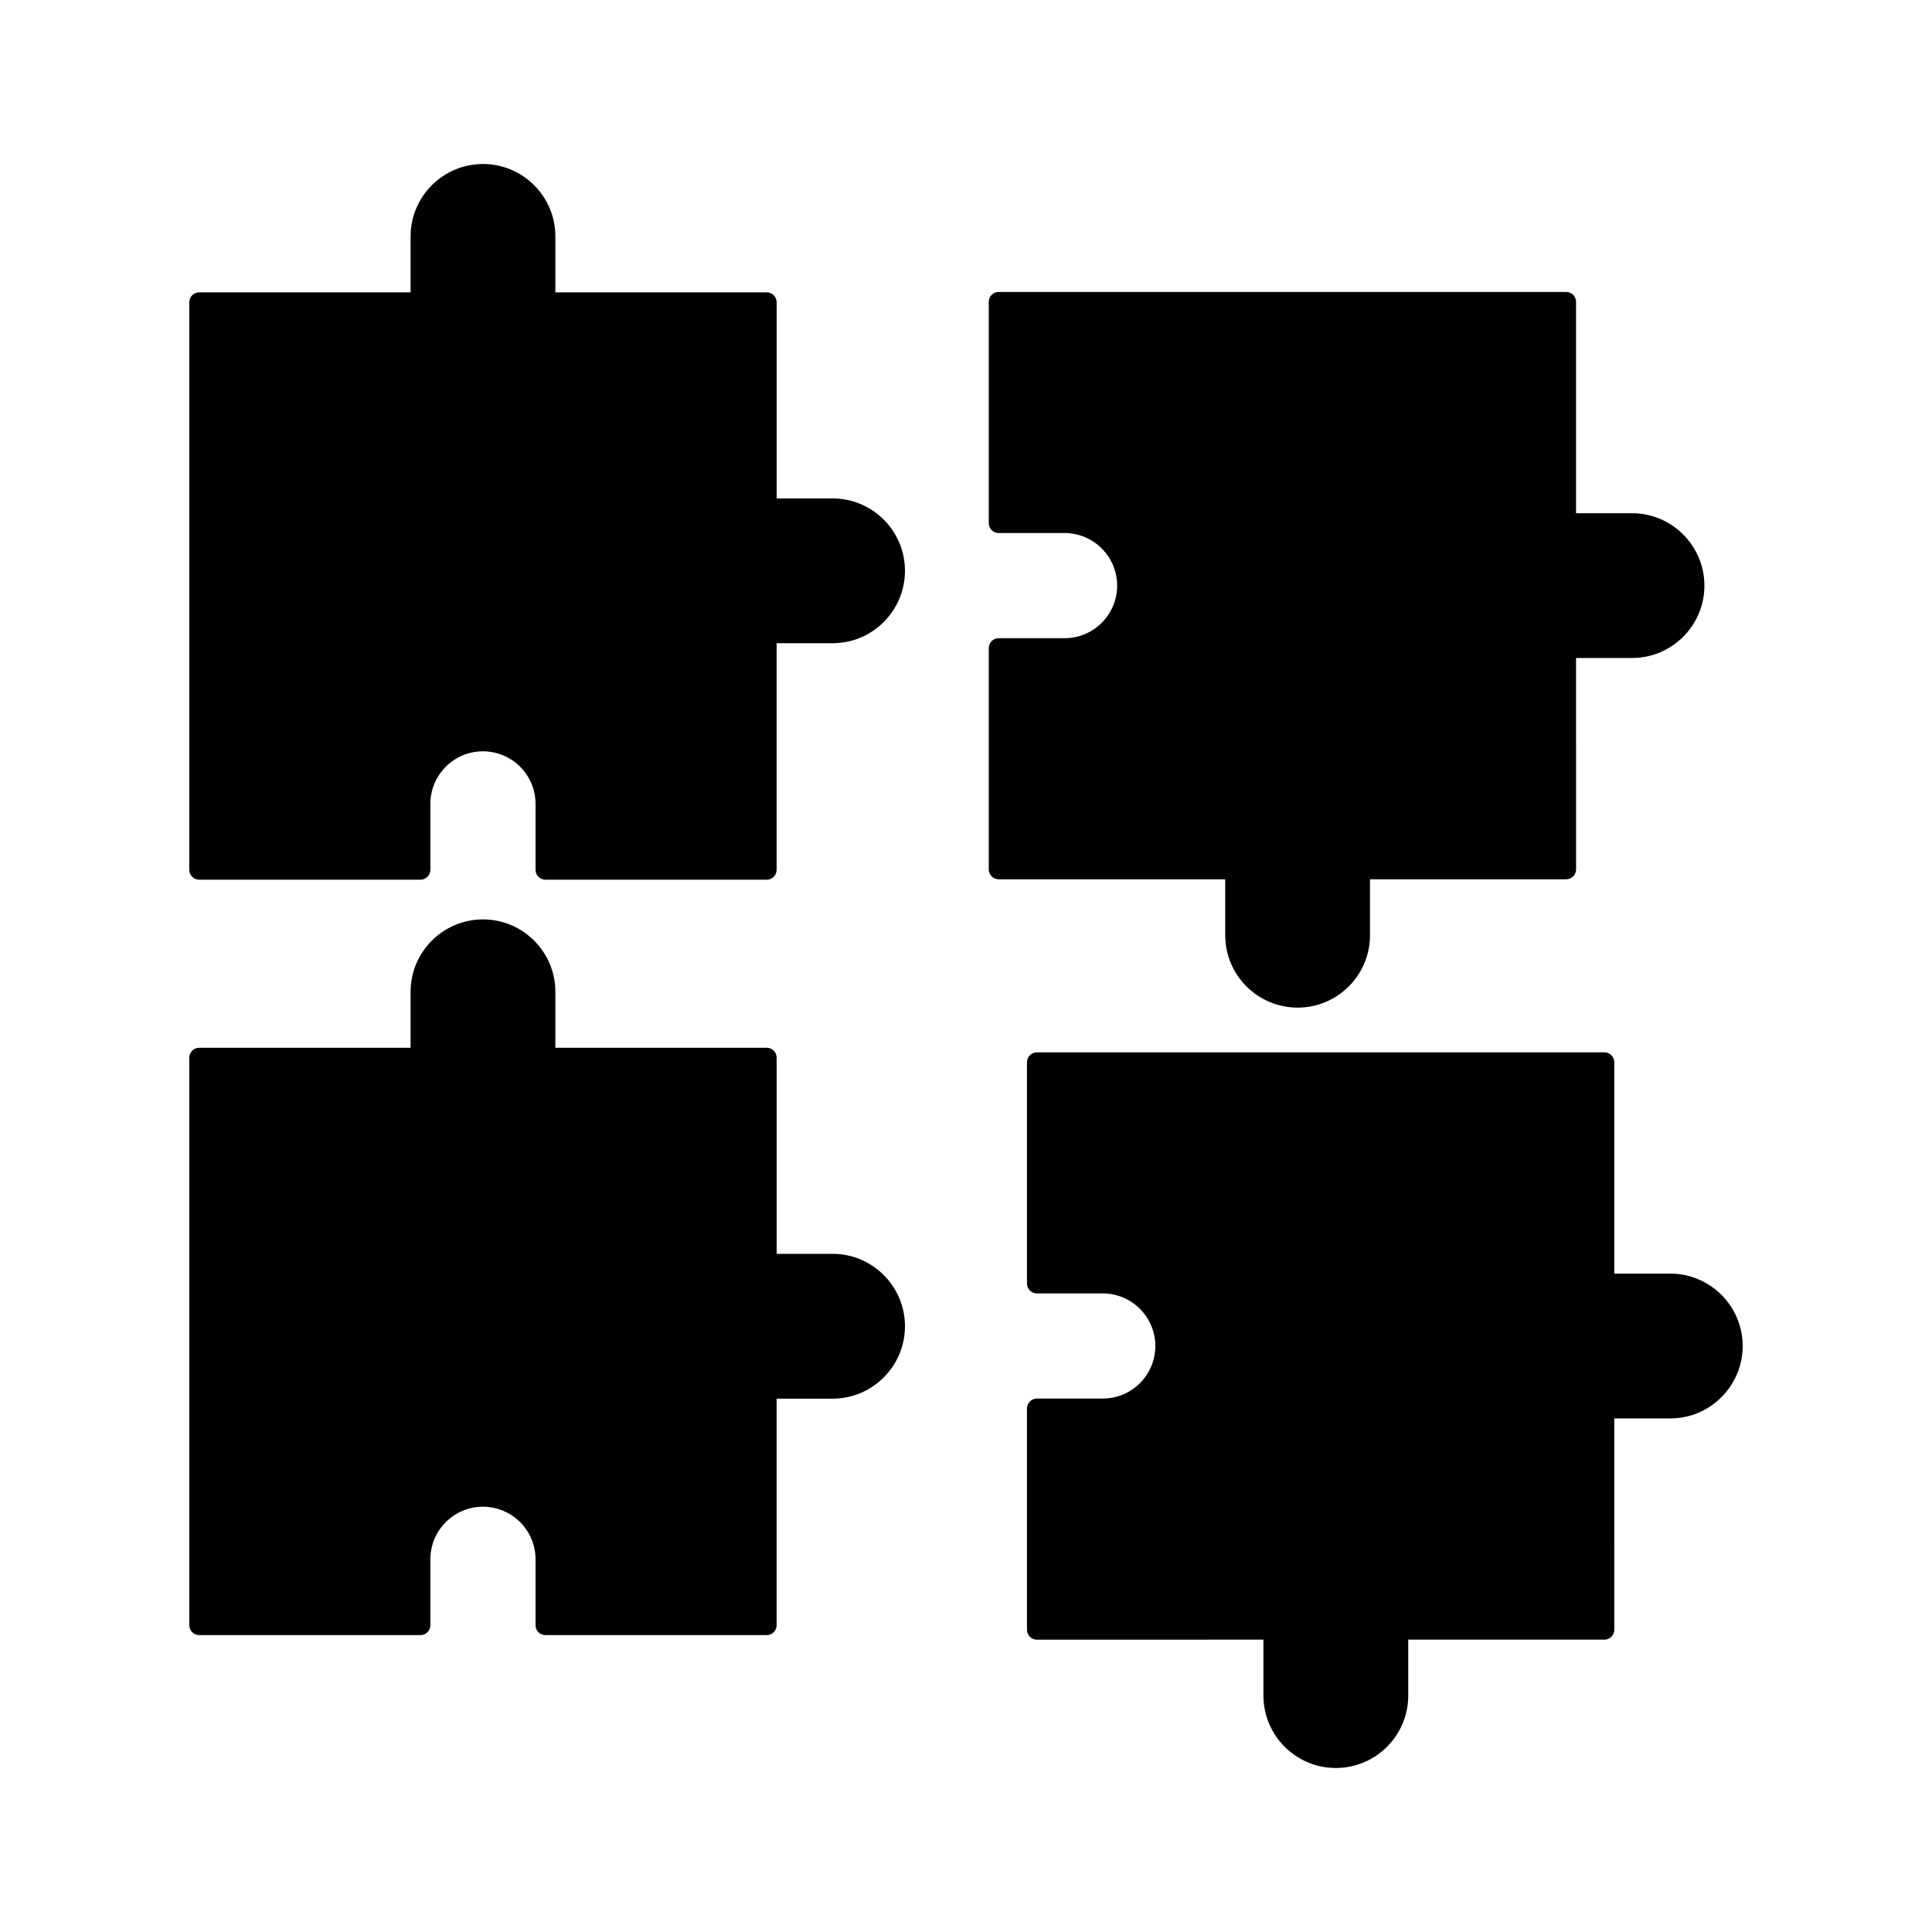
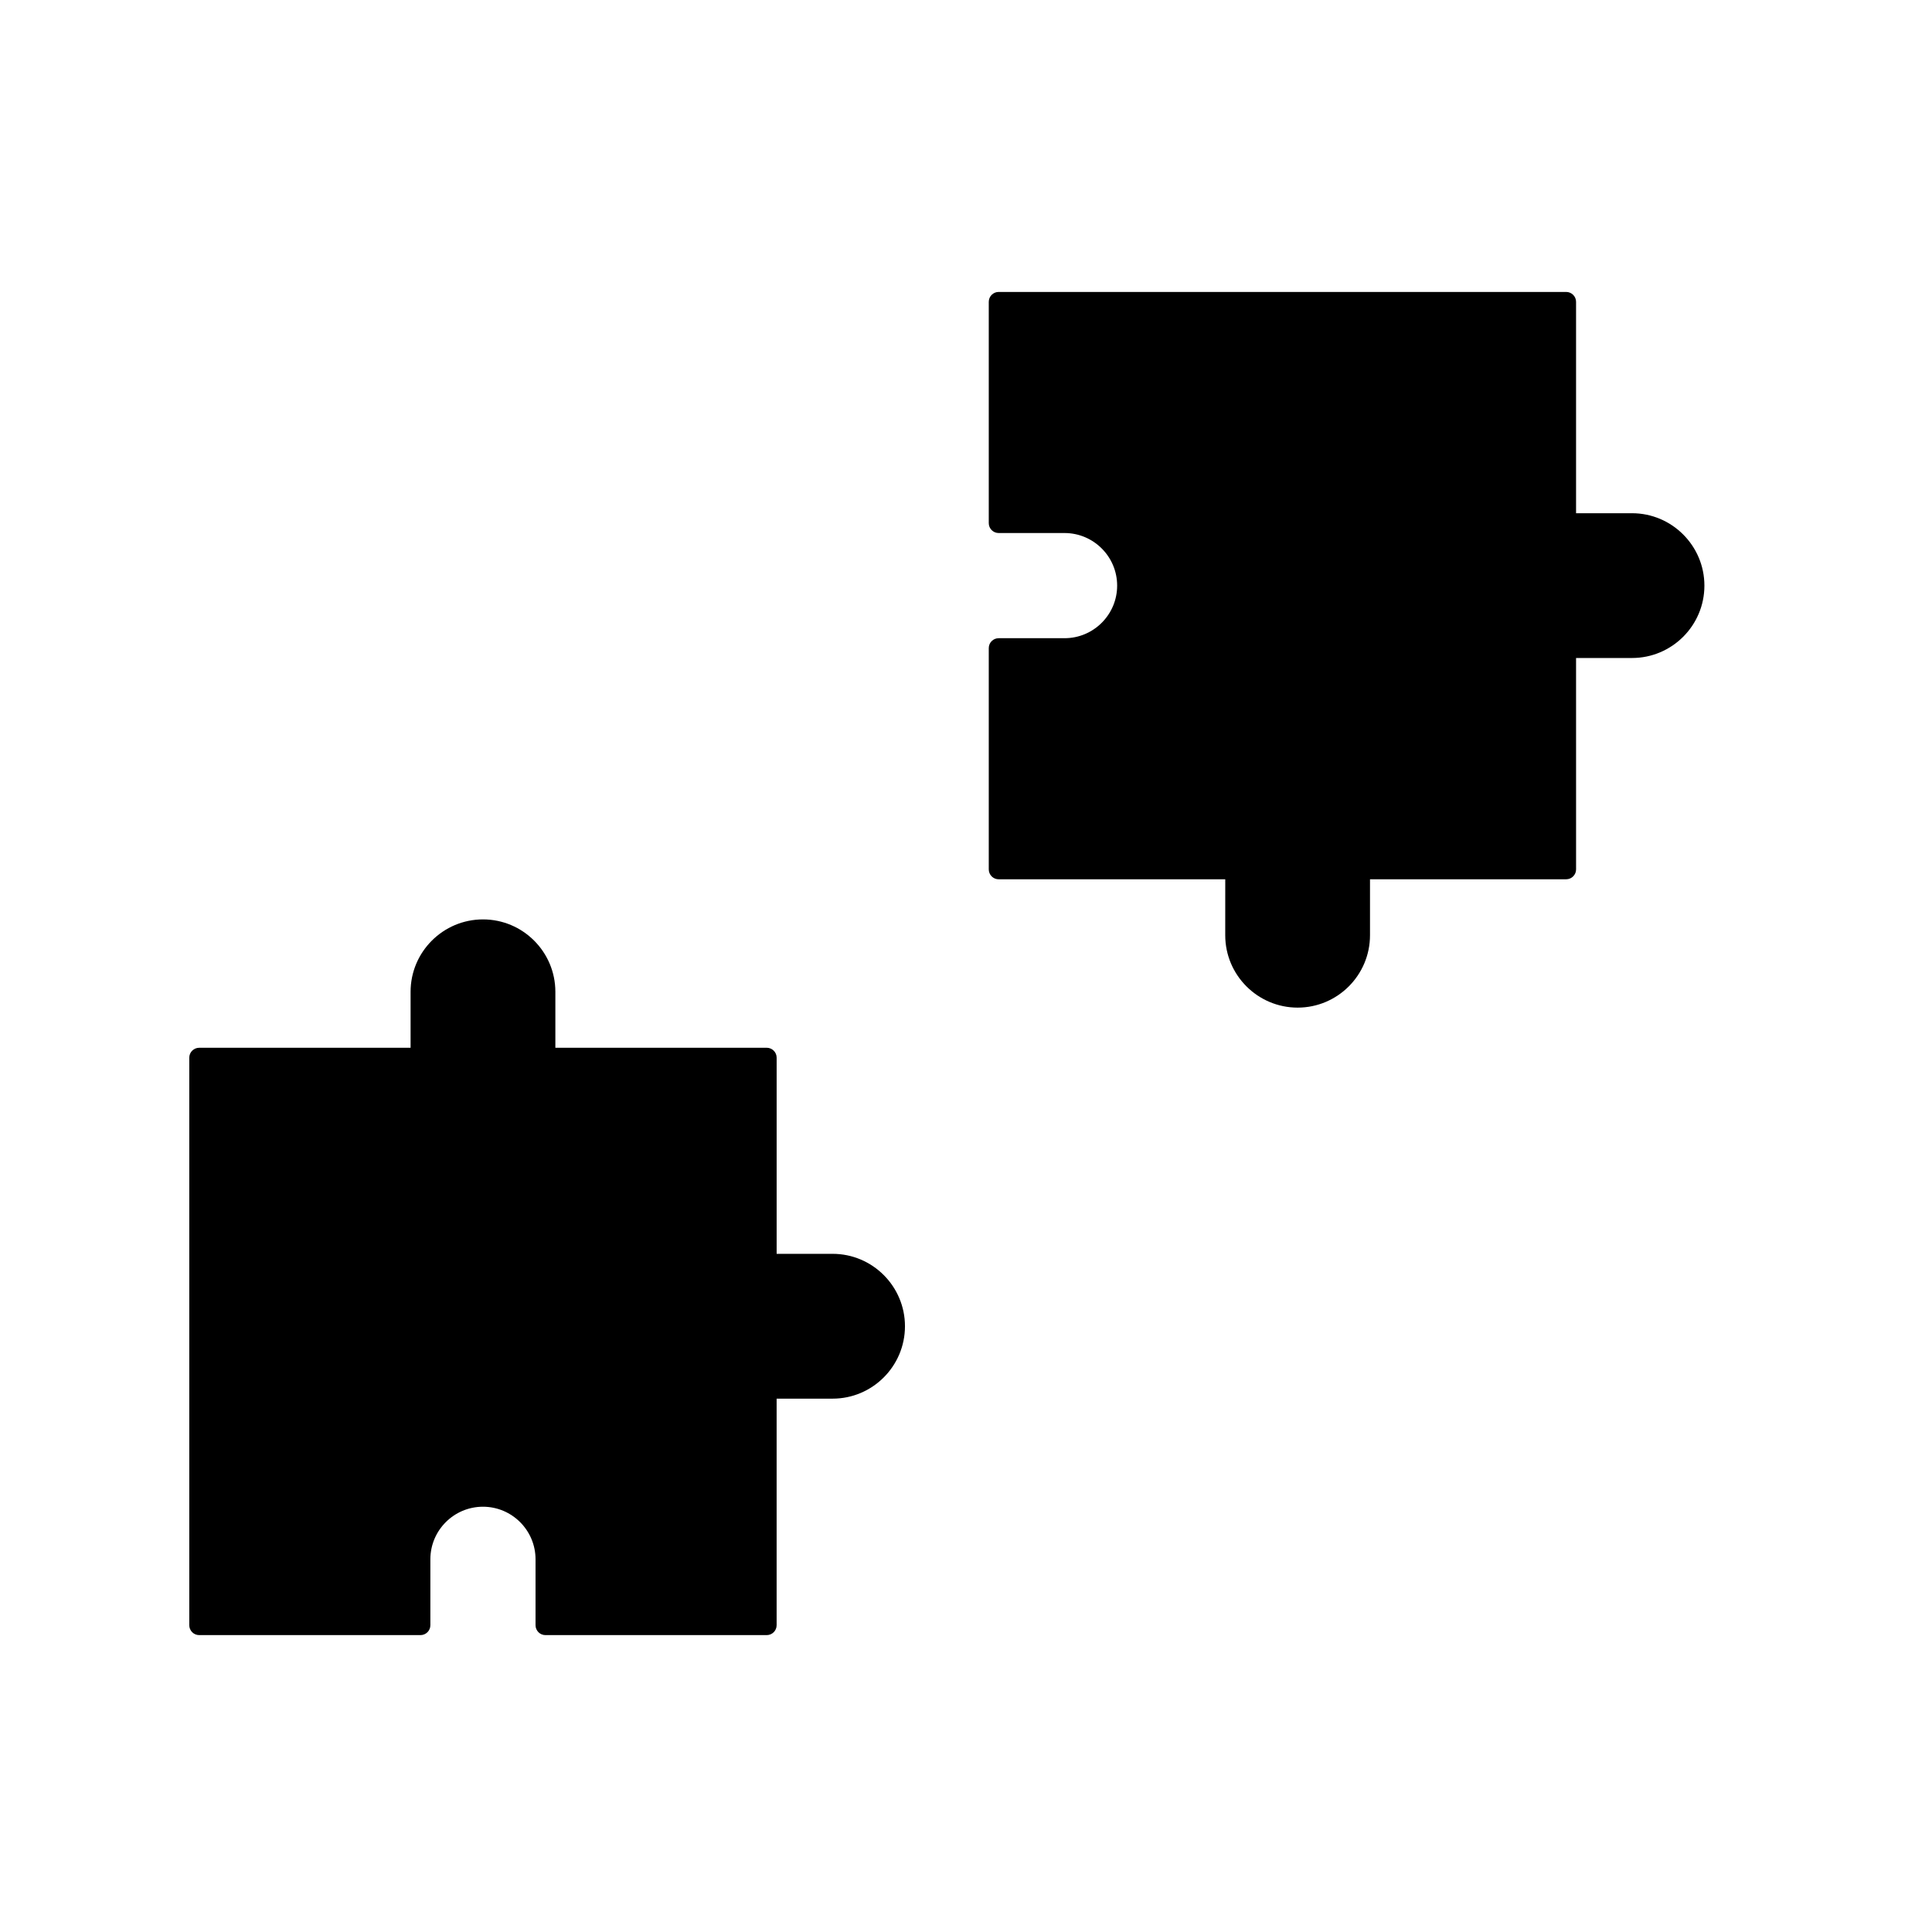
<svg xmlns="http://www.w3.org/2000/svg" fill="#000000" width="800px" height="800px" version="1.1" viewBox="144 144 512 512">
  <g>
    <path d="m364.65 476.28h-14.832v-51.988c0-1.441-1.176-2.625-2.625-2.625l-56.016 0.004v-14.832c0-10.578-8.605-19.188-19.18-19.188s-19.188 8.613-19.188 19.188v14.832h-56.023c-1.449 0-2.625 1.18-2.625 2.625v150.4c0 1.449 1.176 2.625 2.625 2.625h58.641c1.449 0 2.625-1.176 2.625-2.625v-17.461c0-7.688 6.25-13.938 13.938-13.938 7.684 0 13.934 6.25 13.934 13.938v17.461c0 1.449 1.176 2.625 2.625 2.625h58.641c1.449 0 2.625-1.176 2.625-2.625v-60.039h14.832c10.578 0 19.18-8.613 19.18-19.188s-8.602-19.191-19.176-19.191z" />
-     <path d="m364.65 276.09h-14.832v-51.988c0-1.449-1.176-2.625-2.625-2.625l-56.016 0.004v-14.832c0-10.578-8.605-19.188-19.18-19.188s-19.188 8.613-19.188 19.188v14.832h-56.023c-1.449 0-2.625 1.176-2.625 2.625v150.4c0 1.449 1.176 2.625 2.625 2.625h58.641c1.449 0 2.625-1.176 2.625-2.625v-17.461c0-7.688 6.25-13.938 13.938-13.938 7.684 0 13.934 6.25 13.934 13.938v17.461c0 1.449 1.176 2.625 2.625 2.625h58.641c1.449 0 2.625-1.176 2.625-2.625v-60.047h14.832c10.578 0 19.18-8.605 19.18-19.188 0.008-10.582-8.602-19.184-19.176-19.184z" />
    <path d="m468.7 391.85c0 10.578 8.613 19.18 19.188 19.18 10.574 0 19.176-8.605 19.176-19.18v-14.832h51.988c1.449 0 2.625-1.176 2.625-2.625l-0.004-56.016h14.824c10.586 0 19.188-8.605 19.188-19.18 0-10.574-8.617-19.188-19.188-19.188h-14.824v-56.016c0-1.449-1.176-2.625-2.625-2.625h-150.39c-1.449 0-2.625 1.176-2.625 2.625v58.641c0 1.449 1.176 2.625 2.625 2.625h17.453c7.688 0 13.945 6.25 13.945 13.938s-6.254 13.934-13.945 13.934h-17.453c-1.449 0-2.625 1.176-2.625 2.625v58.641c0 1.449 1.176 2.625 2.625 2.625l60.047-0.004z" />
-     <path d="m586.64 481.52h-14.832v-56.016c0-1.449-1.18-2.625-2.625-2.625h-150.4c-1.453 0-2.625 1.176-2.625 2.625v58.641c0 1.441 1.172 2.625 2.625 2.625h17.453c7.688 0 13.938 6.25 13.938 13.938 0 7.68-6.25 13.93-13.938 13.93h-17.453c-1.453 0-2.625 1.18-2.625 2.625v58.641c0 1.449 1.172 2.625 2.625 2.625l60.039-0.004v14.832c0 10.578 8.617 19.18 19.188 19.18 10.578 0 19.188-8.605 19.188-19.18v-14.832h51.988c1.441 0 2.625-1.176 2.625-2.625l-0.004-56h14.832c10.578 0 19.188-8.613 19.188-19.188 0.004-10.574-8.609-19.191-19.188-19.191z" />
  </g>
</svg>